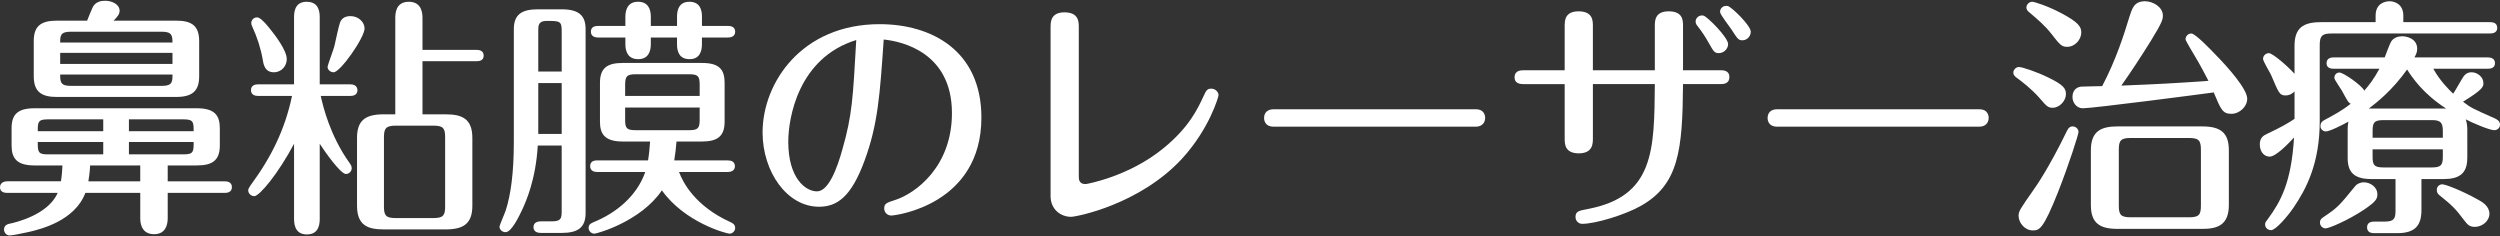
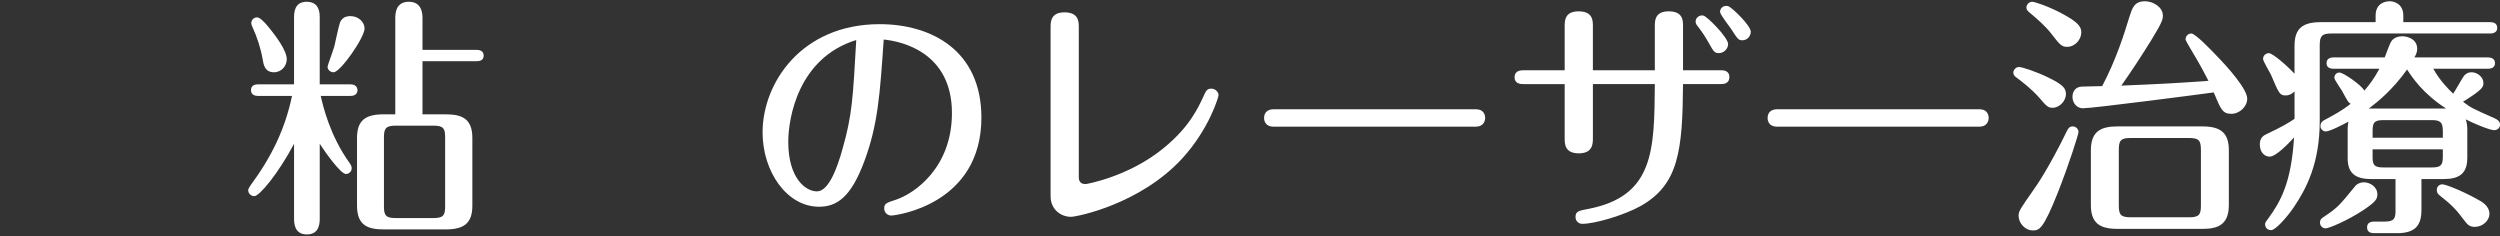
<svg xmlns="http://www.w3.org/2000/svg" version="1.1" id="レイヤー_1" x="0px" y="0px" width="230.576px" height="21.784px" viewBox="0 0 230.576 21.784" enable-background="new 0 0 230.576 21.784" xml:space="preserve">
  <rect x="0" y="0" width="230.576" height="21.784" fill="#333333" stroke="none" />
  <g>
    <g>
-       <path fill="#FFFFFF" d="M15.468,16.722h5.271c0.232,0,0.65,0.069,0.65,0.533c0,0.488-0.441,0.535-0.65,0.535h-5.271v2.346    c0,0.72-0.279,1.463-1.255,1.463c-0.929,0-1.277-0.65-1.277-1.463V17.79H7.873c-0.976,2.578-4.11,3.344-5.202,3.6    c-0.72,0.162-1.532,0.324-1.788,0.324c-0.278,0-0.511-0.255-0.511-0.533c0-0.325,0.186-0.488,0.557-0.558    c0.441-0.093,3.507-0.79,4.39-2.833H0.65C0.418,17.79,0,17.72,0,17.278c0-0.464,0.441-0.557,0.65-0.557h4.97    c0.093-0.581,0.116-0.999,0.14-1.463H3.182c-1.625,0-2.113-0.65-2.113-1.835v-1.603c0-1.277,0.581-1.835,2.113-1.835h14.979    c1.626,0,2.113,0.65,2.113,1.835v1.603c0,1.394-0.72,1.835-2.113,1.835h-2.693V16.722z M8.036,1.905    c0.069-0.186,0.418-1.045,0.511-1.231C8.802,0.163,9.313,0.07,9.685,0.07c0.65,0,1.347,0.325,1.347,0.929    c0,0.302-0.186,0.534-0.557,0.906h5.782c1.324,0,2.113,0.395,2.113,1.881v3.251c0,1.347-0.627,1.904-2.113,1.904H5.226    c-1.324,0-2.113-0.418-2.113-1.904V3.786c0-1.347,0.627-1.881,2.113-1.881H8.036z M9.522,11.009H4.366    c-0.883,0-0.883,0.301-0.883,1.092h6.039V11.009z M9.522,13.099H3.483c0,0.859,0,1.138,0.883,1.138h5.156V13.099z M6.479,2.926    c-0.929,0-0.929,0.418-0.929,0.999h10.357c0-0.581-0.022-0.999-0.929-0.999H6.479z M15.908,4.878H5.551v1.021h10.357V4.878z     M14.979,7.919c0.929,0,0.929-0.418,0.929-1.045H5.551c0,0.627,0,1.045,0.929,1.045H14.979z M12.936,15.259H8.314    c-0.047,0.789-0.116,1.138-0.163,1.463h4.784V15.259z M11.891,12.101h5.969c0-0.791,0-1.092-0.883-1.092h-5.086V12.101z     M11.891,14.236h5.086c0.883,0,0.883-0.278,0.883-1.138h-5.969V14.236z" />
      <path fill="#FFFFFF" d="M29.49,20.112c0,0.418,0,1.51-1.185,1.51c-1.184,0-1.184-1.092-1.184-1.51v-6.852    c-1.44,2.717-3.183,4.831-3.67,4.831c-0.302,0-0.558-0.256-0.558-0.534c0-0.14,0.093-0.279,0.232-0.488    c1.904-2.578,3.158-5.132,3.809-8.221h-3.135c-0.232,0-0.65-0.07-0.65-0.534c0-0.487,0.441-0.534,0.65-0.534h3.321V1.649    c0-0.418,0-1.486,1.161-1.486c1.207,0,1.207,1.068,1.207,1.486V7.78h2.833c0.187,0,0.628,0.047,0.65,0.534    c0,0.487-0.464,0.534-0.65,0.534h-2.74c0.209,0.929,0.836,3.646,2.671,6.201c0.116,0.162,0.186,0.301,0.186,0.464    c0,0.302-0.255,0.534-0.534,0.534c-0.487,0-1.904-1.997-2.415-2.787V20.112z M24.799,2.532c0.604,0.743,1.649,2.114,1.649,2.926    c0,0.604-0.465,1.207-1.185,1.207c-0.813,0-0.952-0.673-1.021-1.114c-0.187-1.092-0.534-2.137-0.952-3.042    c-0.094-0.209-0.116-0.279-0.116-0.372c0-0.325,0.255-0.534,0.534-0.534C23.939,1.603,24.288,1.905,24.799,2.532z M33.624,2.625    c0,0.836-2.229,4.041-2.856,4.041c-0.302,0-0.558-0.232-0.558-0.51c0-0.117,0.558-1.604,0.627-1.882    c0.116-0.511,0.419-1.951,0.534-2.229c0.187-0.418,0.534-0.558,0.952-0.558C33.067,1.486,33.624,2.044,33.624,2.625z     M36.458,10.544V1.696c0-0.441,0.022-1.533,1.254-1.533c1.254,0,1.254,1.185,1.254,1.533v2.903h4.993    c0.209,0,0.65,0.047,0.65,0.534c0,0.464-0.418,0.511-0.65,0.511h-4.993v4.9h2.137c1.532,0,2.462,0.418,2.462,2.184v6.246    c0,1.649-0.813,2.184-2.462,2.184H35.39c-1.44,0-2.462-0.349-2.462-2.184v-6.246c0-1.604,0.743-2.184,2.462-2.184H36.458z     M36.48,11.589c-0.905,0-1.068,0.279-1.068,1.068v6.387c0,0.813,0.163,1.068,1.068,1.068h3.507c0.906,0,1.068-0.256,1.068-1.068    v-6.387c0-0.813-0.162-1.068-1.068-1.068H36.48z" />
-       <path fill="#FFFFFF" d="M49.599,13.424c-0.187,3.182-1.092,5.155-1.417,5.876c-0.372,0.789-1.022,2.113-1.556,2.113    c-0.303,0-0.558-0.232-0.558-0.512c0-0.115,0.511-1.277,0.58-1.51c0.441-1.369,0.743-3.344,0.743-6.316V2.694    c0-1.347,0.721-1.835,2.207-1.835h2.206c1.648,0,2.206,0.627,2.206,1.835v16.953c0,1.348-0.72,1.835-2.206,1.835H49.9    c-0.187,0-0.697-0.023-0.697-0.534c0-0.512,0.534-0.534,0.697-0.534h0.998c0.79,0,0.906-0.232,0.906-0.882v-6.108H49.599z     M51.805,6.596V2.81c0-0.882-0.209-0.882-1.417-0.882c-0.743,0-0.743,0.464-0.743,0.882v3.786H51.805z M51.805,12.355V7.664h-2.16    v4.691H51.805z M55.056,15.862c-0.209,0-0.627-0.07-0.627-0.534c0-0.487,0.418-0.534,0.627-0.534h4.715    c0.116-0.743,0.139-1.115,0.186-1.742h-2.531c-1.695,0-2.091-0.742-2.091-1.834V7.642c0-1.348,0.65-1.836,2.091-1.836h7.315    c1.603,0,2.09,0.604,2.09,1.836v3.576c0,1.323-0.627,1.834-2.09,1.834h-2.346c-0.047,0.558-0.116,1.208-0.209,1.742h4.946    c0.232,0,0.65,0.069,0.65,0.534c0,0.464-0.441,0.534-0.65,0.534h-4.505c0.371,0.998,1.51,3.158,4.737,4.621    c0.209,0.094,0.441,0.232,0.441,0.535c0,0.301-0.256,0.533-0.511,0.533c-0.279,0-4.134-1.021-6.247-3.994    c-1.951,2.879-5.992,3.994-6.225,3.994c-0.278,0-0.534-0.232-0.534-0.533c0-0.232,0.093-0.373,0.418-0.512    c2.137-0.859,4.041-2.438,4.808-4.645H55.056z M57.68,1.533c0-0.65,0.232-1.371,1.161-1.371c0.906,0,1.185,0.65,1.185,1.371v0.859    h2.416V1.51c0-0.581,0.186-1.347,1.138-1.347c0.929,0,1.161,0.674,1.161,1.347v0.882h2.415c0.209,0,0.65,0.047,0.65,0.534    c0,0.465-0.441,0.534-0.65,0.534H64.74v0.626c0,0.604-0.186,1.371-1.138,1.371c-0.93,0-1.161-0.674-1.161-1.371V3.46h-2.416v0.626    c0,0.65-0.232,1.371-1.161,1.371c-0.905,0-1.185-0.65-1.185-1.371V3.46h-2.531c-0.255,0-0.65-0.093-0.65-0.534    c0-0.487,0.418-0.534,0.65-0.534h2.531V1.533z M64.531,8.849V7.827c0-0.79-0.14-0.977-0.952-0.977h-4.97    c-0.79,0-0.952,0.187-0.952,0.977v1.021H64.531z M57.657,9.917v1.115c0,0.766,0.115,0.975,0.952,0.975h4.97    c0.813,0,0.952-0.209,0.952-0.975V9.917H57.657z" />
      <path fill="#FFFFFF" d="M79.738,14.817c-1.23,3.344-2.531,4.25-4.203,4.25c-2.949,0-5.202-3.229-5.202-6.852    c0-4.574,3.6-9.986,10.799-9.986c4.761,0,9.383,2.416,9.383,8.616c0,8.036-7.896,9.034-8.314,9.034c-0.349,0-0.65-0.279-0.65-0.65    c0-0.465,0.232-0.534,1.022-0.789c1.857-0.604,5.225-3.043,5.225-8.013c0-5.597-4.621-6.618-6.293-6.781    C81.155,8.755,80.97,11.473,79.738,14.817z M72.702,13.075c0,3.344,1.579,4.575,2.647,4.575c1.091,0,1.881-2.206,2.346-3.878    c0.905-3.158,0.975-4.738,1.277-10.08C73.607,5.342,72.702,10.915,72.702,13.075z" />
      <path fill="#FFFFFF" d="M96.896,2.532c0-0.488,0-1.394,1.277-1.394c1.324,0,1.324,0.882,1.324,1.37v13.749    c0,0.256,0,0.721,0.627,0.721c0.093,0,4.018-0.697,7.199-3.322c2.369-1.928,3.158-3.669,3.67-4.76    c0.231-0.512,0.325-0.721,0.72-0.721s0.674,0.325,0.674,0.604c0,0.14-0.837,3.09-3.368,5.854    c-3.901,4.227-9.73,5.364-10.241,5.364c-0.906,0-1.882-0.65-1.882-1.904V2.532z" />
      <path fill="#FFFFFF" d="M136.118,10.079c0.859,0,0.859,0.721,0.859,0.79c0,0.186-0.07,0.813-0.883,0.813h-18.626    c-0.882,0-0.882-0.72-0.882-0.79c0-0.533,0.348-0.813,0.859-0.813H136.118z" />
      <path fill="#FFFFFF" d="M152.626,6.479V2.392c0-0.464,0-1.347,1.277-1.347c1.323,0,1.323,0.859,1.323,1.347v4.087h3.438    c0.256,0,0.836,0,0.836,0.627c0,0.65-0.58,0.65-0.836,0.65h-3.438c-0.046,6.062-0.371,9.289-3.947,11.264    c-1.417,0.789-4.111,1.625-5.365,1.625c-0.278,0-0.604-0.231-0.604-0.627c0-0.533,0.302-0.58,1.138-0.742    c6.108-1.162,6.131-5.412,6.178-11.52h-5.713v4.993c0,0.487,0,1.394-1.301,1.394s-1.301-0.883-1.301-1.37V7.757h-3.762    c-0.256,0-0.859,0-0.859-0.627c0-0.65,0.604-0.65,0.859-0.65h3.762V2.416c0-0.488,0-1.37,1.277-1.37    c1.324,0,1.324,0.859,1.324,1.37v4.064H152.626z M159.384,4.064c0,0.441-0.395,0.836-0.859,0.836    c-0.395,0-0.487-0.163-0.905-0.905c-0.349-0.627-0.65-1.069-1.045-1.58c-0.14-0.163-0.187-0.279-0.187-0.441    c0-0.325,0.349-0.627,0.721-0.534C157.479,1.533,159.384,3.46,159.384,4.064z M161.475,2.926c0,0.395-0.325,0.79-0.767,0.79    c-0.372,0-0.441-0.116-1.045-1.045c-0.163-0.255-1.022-1.324-1.022-1.579c0-0.325,0.302-0.627,0.72-0.534    C159.686,0.627,161.475,2.346,161.475,2.926z" />
      <path fill="#FFFFFF" d="M182.558,10.079c0.859,0,0.859,0.721,0.859,0.79c0,0.186-0.07,0.813-0.883,0.813h-18.626    c-0.882,0-0.882-0.72-0.882-0.79c0-0.533,0.348-0.813,0.859-0.813H182.558z" />
      <path fill="#FFFFFF" d="M189.312,9.94c-0.418,0-0.558-0.14-1.231-0.93c-0.743-0.836-1.625-1.51-2.136-1.881    c-0.116-0.093-0.256-0.232-0.256-0.418c0-0.325,0.302-0.534,0.511-0.534c0.302,0,1.626,0.441,2.671,0.952    c1.463,0.697,1.672,1.045,1.672,1.557C190.542,9.29,189.962,9.94,189.312,9.94z M191.703,12.169c0,0.209-0.859,2.927-1.881,5.527    c-1.394,3.508-1.742,3.554-2.346,3.554c-0.72,0-1.301-0.696-1.301-1.347c0-0.418,0.14-0.627,1.394-2.416    c0.232-0.324,1.394-1.974,3.089-5.457c0.116-0.232,0.256-0.371,0.511-0.371C191.471,11.659,191.703,11.914,191.703,12.169z     M190.658,4.319c-0.511,0-0.674-0.186-1.463-1.207c-0.581-0.743-1.231-1.301-2.113-2.044c-0.093-0.093-0.186-0.209-0.186-0.372    c0-0.278,0.255-0.534,0.534-0.534c0.209,0,1.439,0.395,2.67,1.045c1.626,0.859,1.858,1.277,1.858,1.788    C191.959,3.646,191.378,4.319,190.658,4.319z M196.395,1.556c0.256-0.79,0.441-1.44,1.44-1.44c0.742,0,1.648,0.534,1.648,1.324    c0,0.325-0.047,0.604-1.092,2.299c-0.882,1.416-1.788,2.811-2.74,4.157c3.483-0.14,5.202-0.232,8.035-0.441    c-0.255-0.511-0.813-1.556-1.277-2.322c-0.115-0.209-0.836-1.37-0.836-1.51c0-0.255,0.209-0.534,0.534-0.534    c0.372,0,1.812,1.51,2.322,2.044c1.092,1.114,2.834,3.089,2.834,3.972c0,0.719-0.697,1.393-1.464,1.393    c-0.813,0-0.975-0.418-1.625-1.974c-1.161,0.163-11.147,1.463-12.076,1.463c-0.558,0-0.953-0.511-0.953-1.045    c0-0.511,0.279-0.905,0.813-0.952c0.255-0.023,1.347-0.023,1.928-0.047C195.187,5.458,195.907,3.159,196.395,1.556z     M205.568,18.904c0,1.835-1.022,2.206-2.438,2.206h-7.827c-1.648,0-2.461-0.533-2.461-2.206v-5.04    c0-1.764,0.929-2.205,2.461-2.205h7.827c1.695,0,2.438,0.604,2.438,2.205V18.904z M202.99,13.818c0-0.859-0.186-1.091-1.092-1.091    h-5.411c-0.905,0-1.068,0.255-1.068,1.091v5.155c0,0.836,0.186,1.068,1.092,1.068h5.388c0.906,0,1.092-0.232,1.092-1.068V13.818z" />
      <path fill="#FFFFFF" d="M219.104,2.044V1.44c0-1.184,0.952-1.324,1.301-1.324c0.371,0,1.254,0.209,1.254,1.324v0.604h8.012    c0.232,0,0.65,0.046,0.65,0.534c0,0.441-0.418,0.511-0.65,0.511h-14.654c-0.882,0-1.068,0.255-1.068,1.092v6.99    c0,3.879-1.23,6.225-2.392,7.942c-0.581,0.859-1.672,2.114-2.09,2.114c-0.325,0-0.558-0.232-0.558-0.535    c0-0.186,0.093-0.278,0.255-0.487c1.185-1.626,2.16-3.345,2.416-7.524c-0.534,0.58-1.672,1.765-2.253,1.765    c-0.465,0-0.905-0.395-0.905-1.138c0-0.65,0.395-0.836,0.696-0.976c1.323-0.627,1.881-0.952,2.508-1.37V8.431    c-0.325,0.324-0.627,0.371-0.813,0.371c-0.558,0-0.627-0.186-1.347-1.881c-0.093-0.209-0.743-1.277-0.743-1.486    c0-0.348,0.302-0.534,0.534-0.534c0.348,0,1.718,1.185,2.368,1.904V4.228c0-1.649,0.79-2.184,2.438-2.184H219.104z     M219.266,17.929c0,0.418-0.139,0.674-1.277,1.44c-1.439,0.952-3.182,1.695-3.507,1.695c-0.255,0-0.511-0.232-0.511-0.534    c0-0.303,0.186-0.418,0.396-0.558c1.254-0.836,1.416-1.045,2.856-2.81c0.162-0.209,0.487-0.349,0.789-0.349    C218.569,16.814,219.266,17.209,219.266,17.929z M227.557,14.585c0,1.439-0.767,1.928-2.159,1.928h-2.067v2.833    c0,1.417-0.534,2.159-2.253,2.159h-2.066c-0.186,0-0.697,0-0.697-0.533c0-0.535,0.512-0.535,0.697-0.535h0.929    c0.859,0,0.999-0.277,0.999-0.998v-2.926h-2.253c-1.579,0-2.16-0.65-2.16-1.928v-2.647c0-0.396,0.047-0.558,0.069-0.72    c-0.58,0.324-1.741,0.905-2.09,0.905c-0.209,0-0.511-0.186-0.487-0.511c0-0.325,0.209-0.465,0.395-0.558    c0.859-0.464,1.603-0.859,2.393-1.486c-0.232-0.116-0.279-0.231-0.813-1.208c-0.116-0.209-0.696-0.998-0.696-1.184    c0-0.279,0.209-0.488,0.464-0.488c0.372,0,2.067,1.185,2.3,1.672c0.441-0.51,0.882-1.068,1.394-2.02h-4.228    c-0.231,0-0.649-0.047-0.649-0.512c0-0.487,0.44-0.533,0.649-0.533h4.715c0.093-0.232,0.465-1.277,0.627-1.51    c0.209-0.302,0.604-0.442,0.999-0.442c0.348,0,1.37,0.186,1.37,1.162c0,0.349-0.14,0.581-0.256,0.79h6.781    c0.232,0,0.65,0.068,0.65,0.533s-0.441,0.512-0.65,0.512h-5.039c0.627,1.138,1.486,1.974,1.835,2.299    c0.186-0.256,0.836-1.439,0.998-1.648c0.209-0.232,0.395-0.326,0.697-0.326c0.557,0,1.091,0.465,1.091,0.977    c0,0.348,0,0.58-1.881,1.741c0.72,0.558,0.929,0.649,2.926,1.532c0.187,0.094,0.488,0.232,0.488,0.581    c0,0.255-0.209,0.511-0.534,0.511c-0.441,0-2.067-0.697-2.624-0.998c0.115,0.348,0.139,0.719,0.139,0.929V14.585z M222.007,6.41    c-1.348,1.904-2.787,3.042-3.53,3.6h7.13C223.47,8.64,222.471,7.13,222.007,6.41z M225.304,12.704v-0.627    c0-0.79-0.231-0.999-0.998-0.999h-4.482c-0.859,0-0.998,0.231-0.998,0.999v0.627H225.304z M218.825,13.772v0.673    c0,0.743,0.115,0.999,0.998,0.999h4.482c0.859,0,0.998-0.256,0.998-0.999v-0.673H218.825z M228.556,18.417    c0.349,0.186,1.045,0.58,1.045,1.301c0,0.65-0.65,1.207-1.347,1.207c-0.418,0-0.65-0.162-0.906-0.511    c-0.905-1.208-1.185-1.464-2.392-2.438c-0.14-0.116-0.209-0.256-0.209-0.465c0-0.324,0.255-0.511,0.511-0.511    C225.513,17,226.93,17.511,228.556,18.417z" />
    </g>
  </g>
</svg>